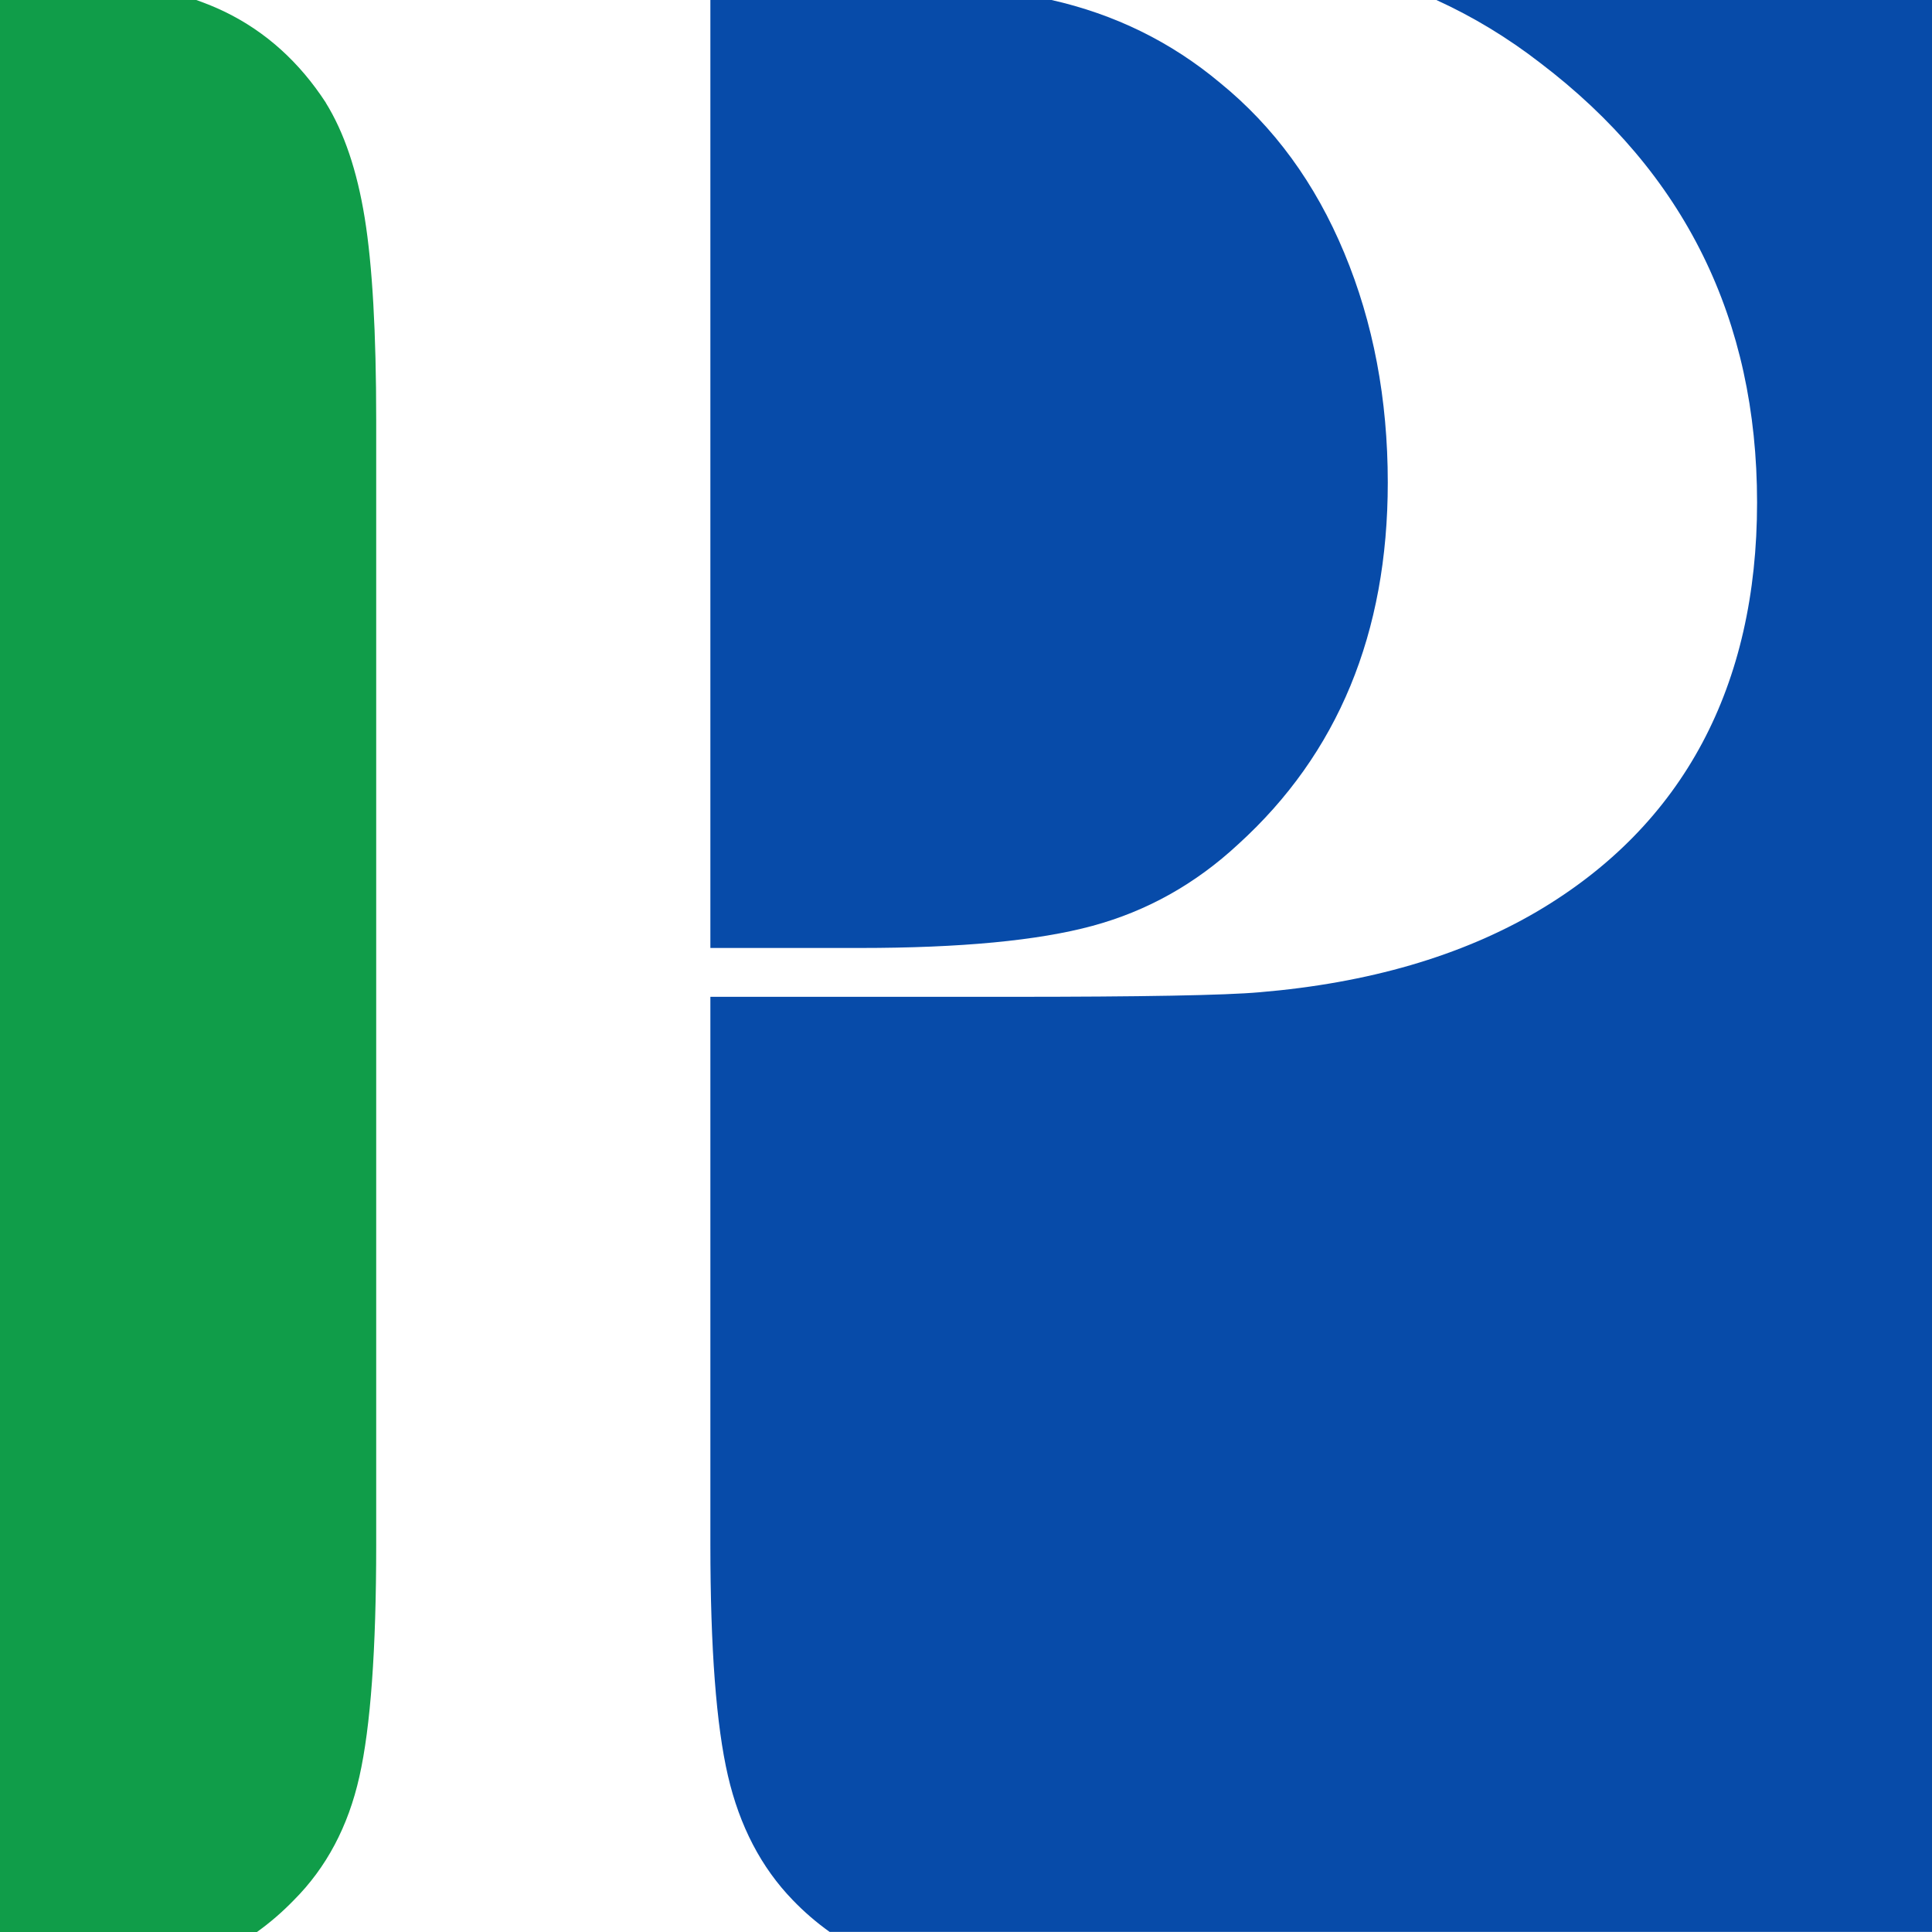
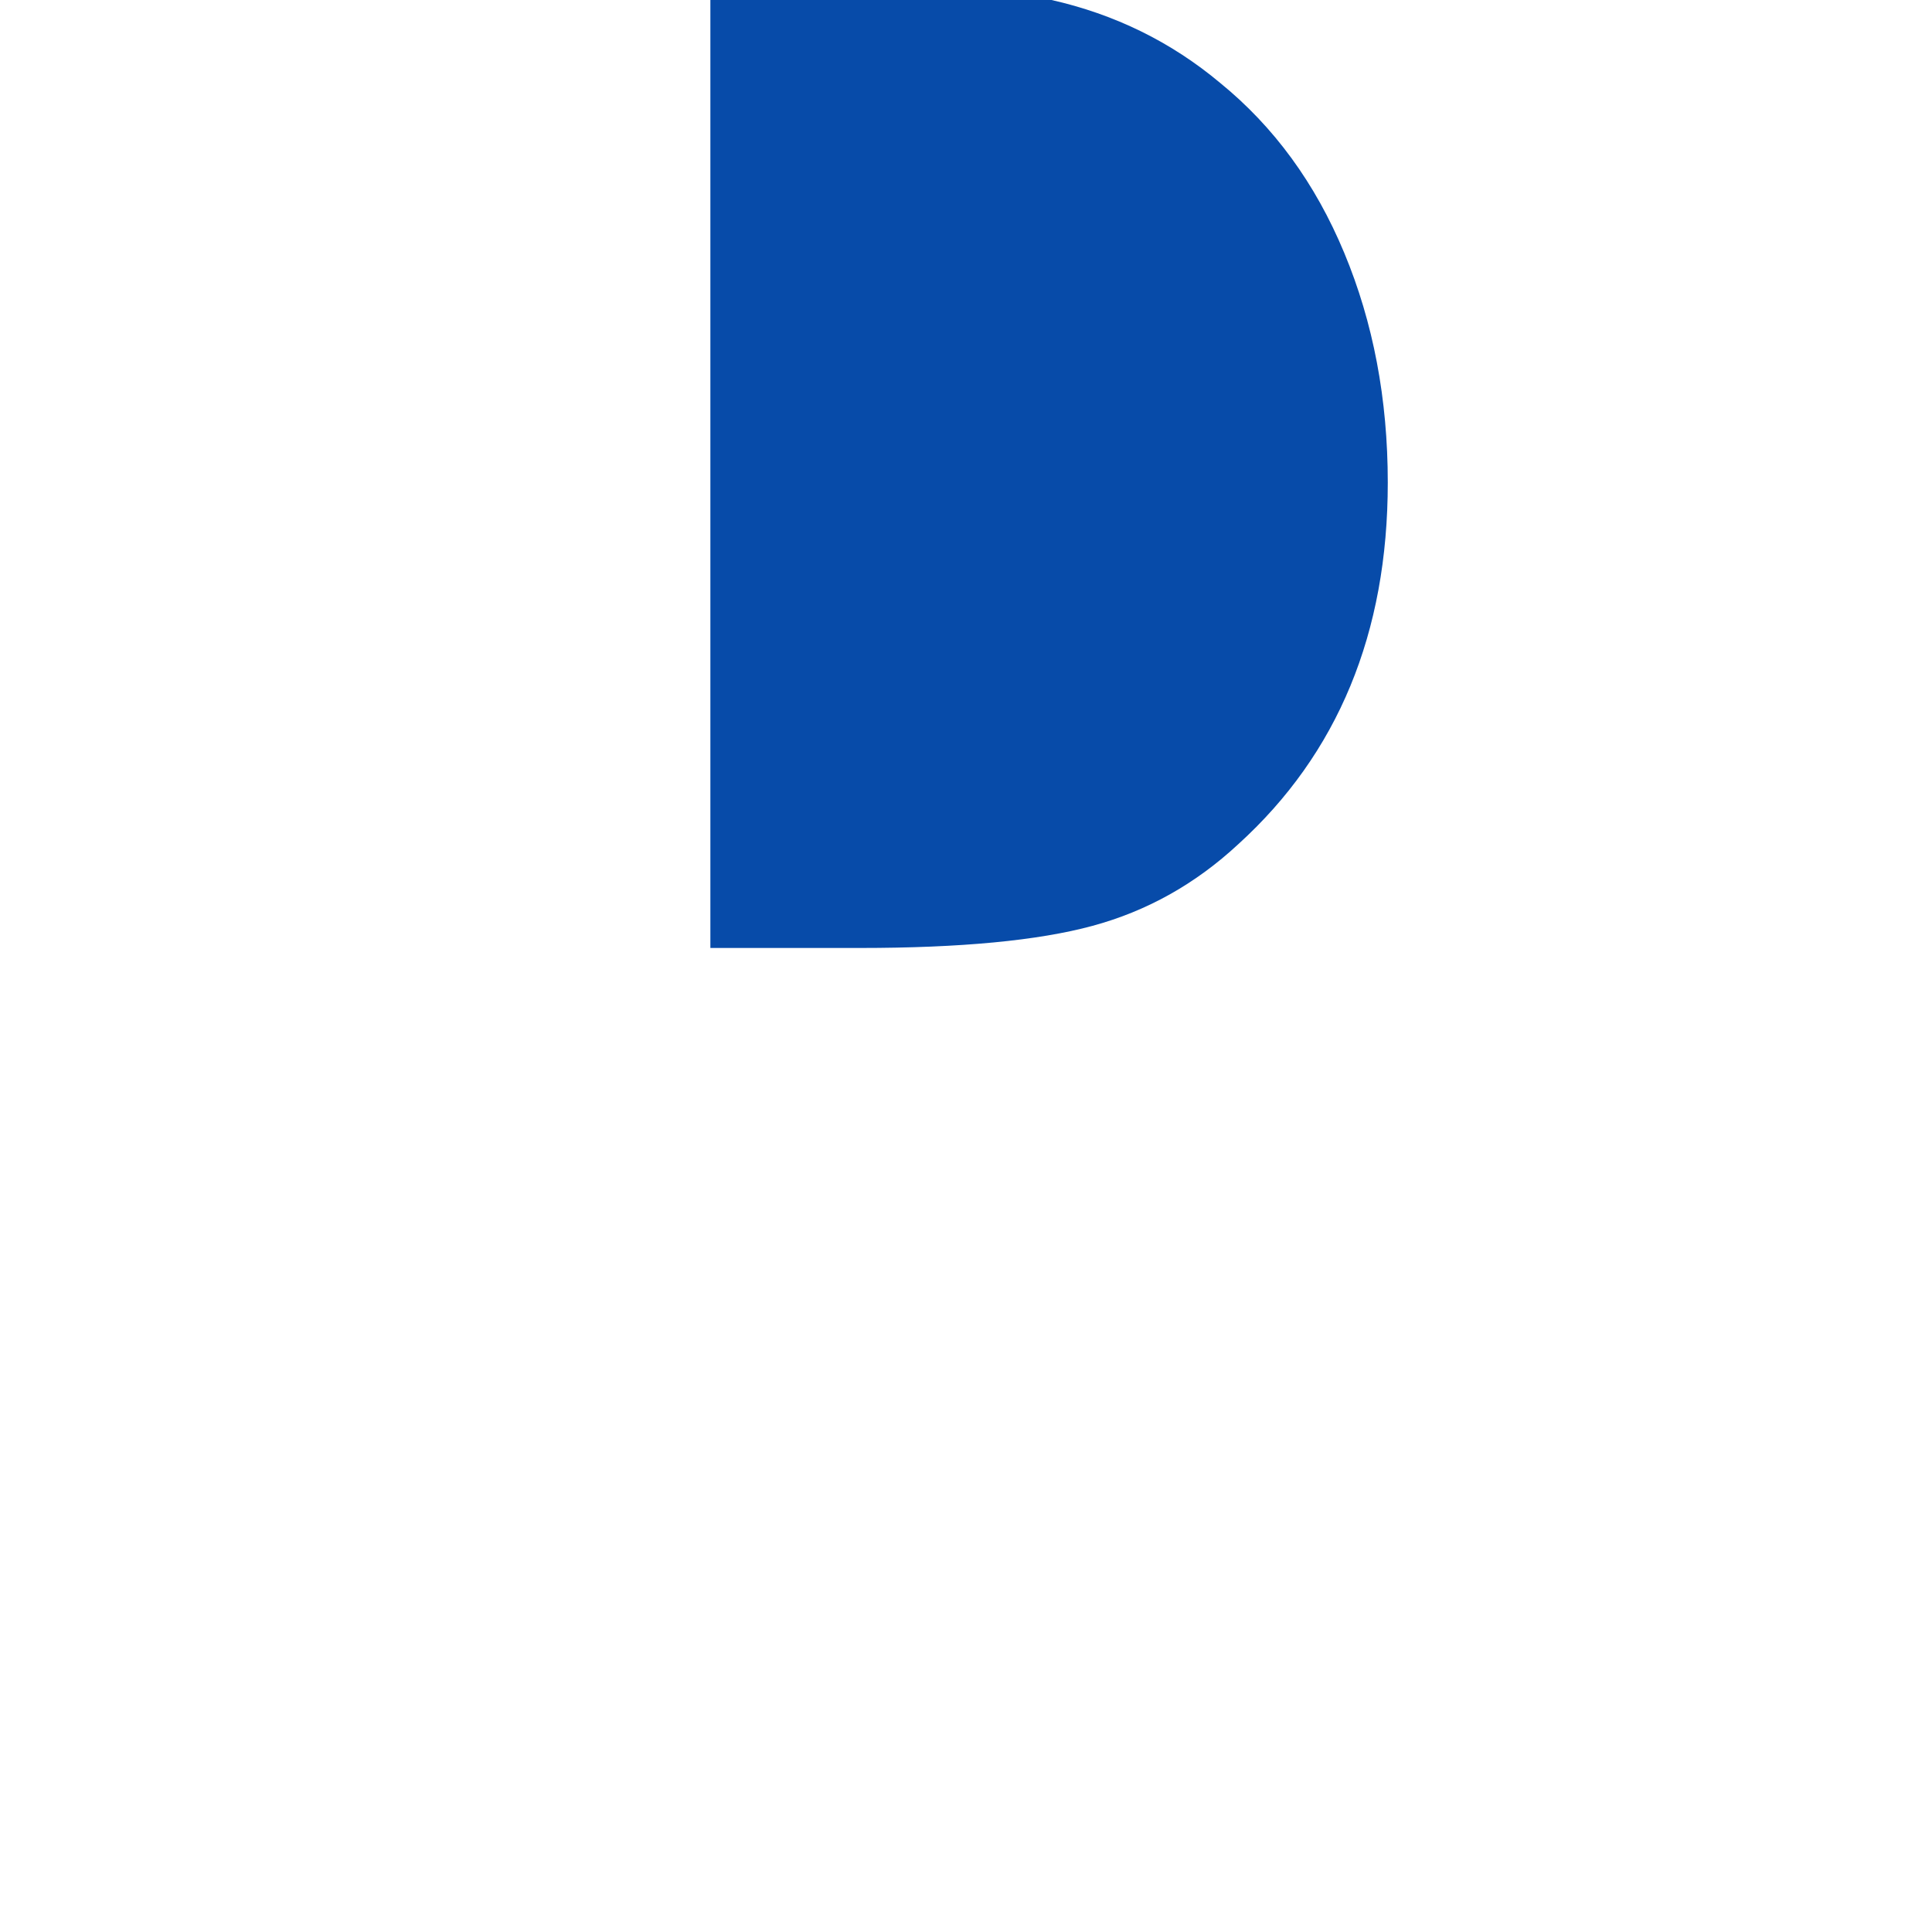
<svg xmlns="http://www.w3.org/2000/svg" id="Layer_1" data-name="Layer 1" viewBox="0 0 206.86 206.86">
  <defs>
    <style>
      .cls-1 {
        fill: #109d49;
      }

      .cls-2 {
        fill: #074ba9;
      }
    </style>
  </defs>
  <path class="cls-2" d="M116.98,99.13c5.83-1.58,11.03-4.49,15.6-8.74,10.67-9.69,16.01-22.6,16.01-38.72,0-8.93-1.55-17.13-4.66-24.59-3.1-7.46-7.54-13.53-13.31-18.22-5.25-4.39-11.28-7.34-18.08-8.87h-36.48V101.5h16.01c10.78,0,19.09-.79,24.91-2.37Z" />
-   <path class="cls-2" d="M153.79,0c3.9,1.78,7.62,4.02,11.14,6.75,15.46,11.76,23.2,27.45,23.2,47.05s-7.84,34.53-23.53,43.78c-8.17,4.79-18.08,7.68-29.73,8.66-3.7,.33-12.64,.49-26.79,.49h-32.02v58.65c0,11.11,.63,19.36,1.88,24.75,1.25,5.39,3.57,9.83,6.94,13.31,1.23,1.28,2.55,2.41,3.95,3.41h118.03V0h-53.06Z" />
-   <path class="cls-1" d="M34.89,11c-2.83-4.35-6.43-7.6-10.78-9.72-.96-.47-2-.89-3.09-1.28H0V206.86H27.51c1.4-1,2.71-2.13,3.95-3.41,3.48-3.48,5.83-7.9,7.02-13.23,1.2-5.33,1.8-13.61,1.8-24.83V44.98c0-9.37-.41-16.58-1.23-21.65-.82-5.06-2.21-9.17-4.17-12.33Z" />
</svg>